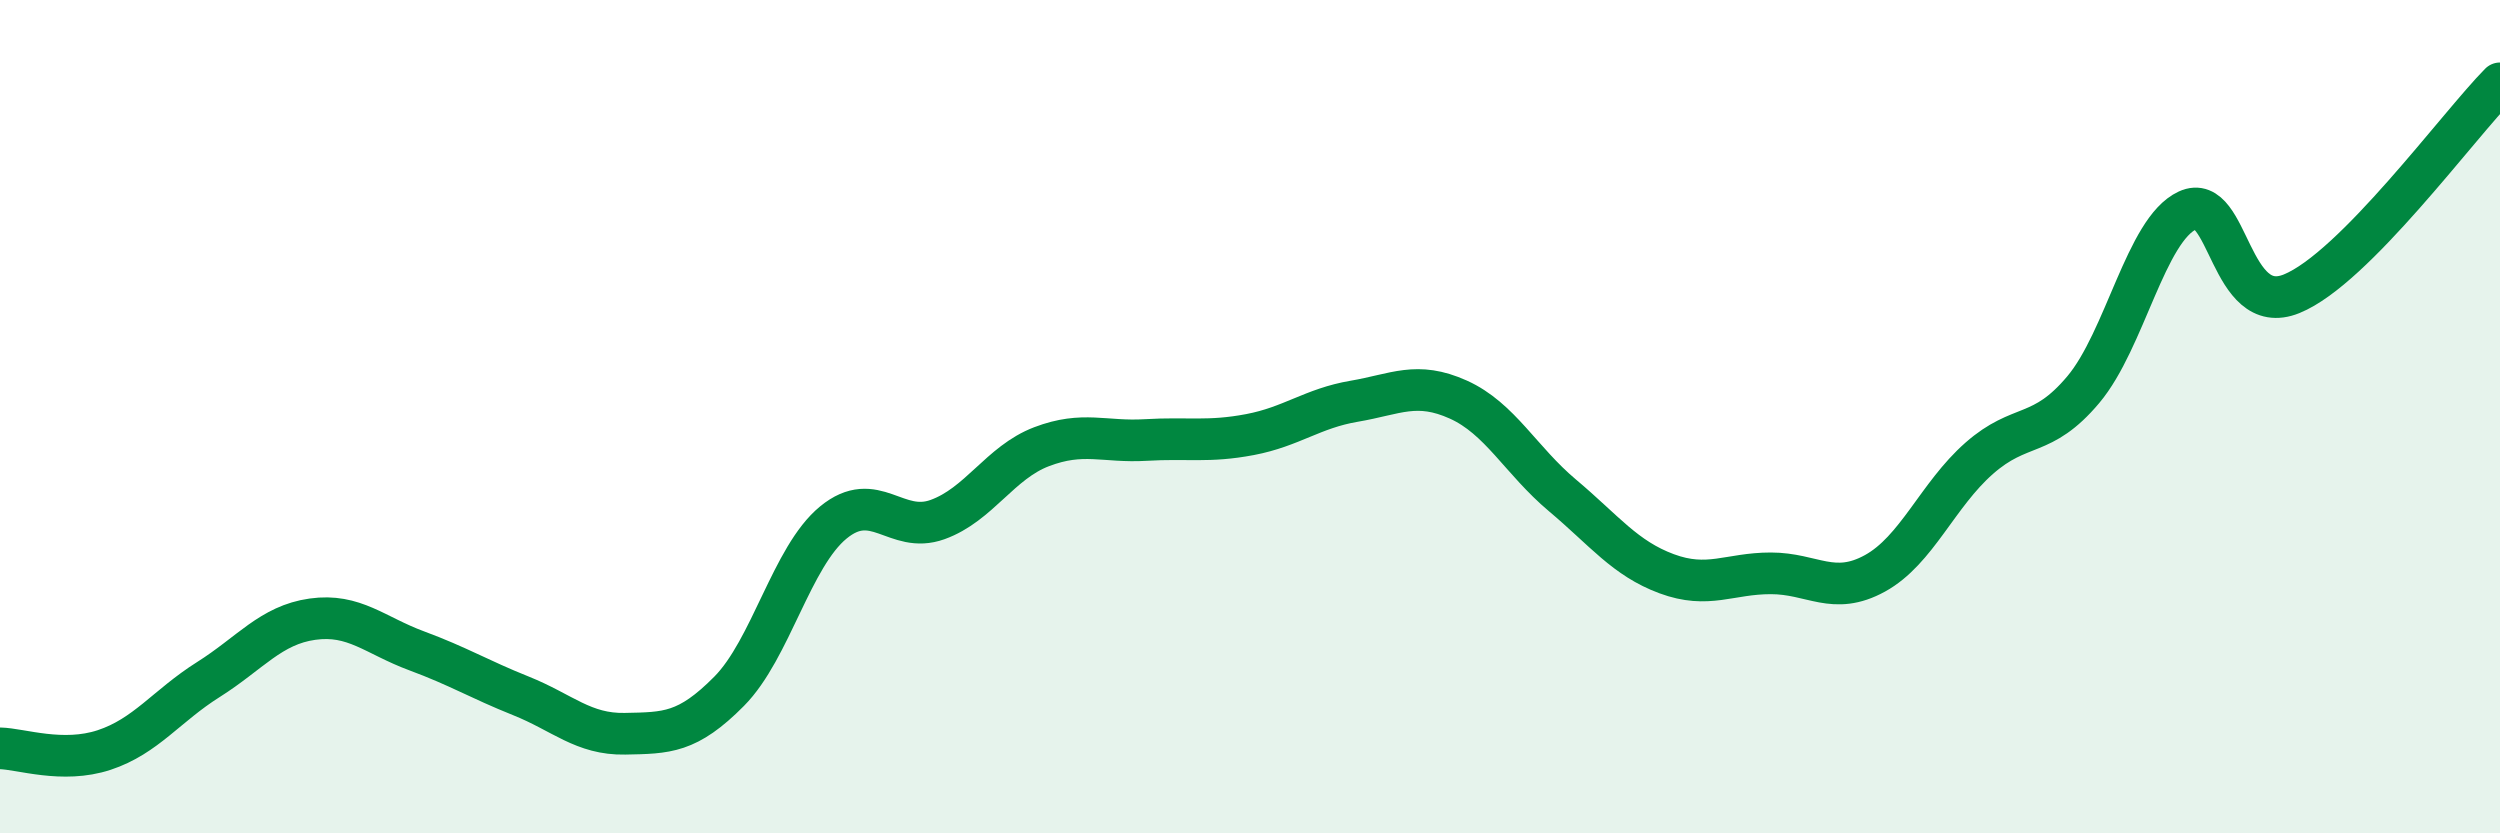
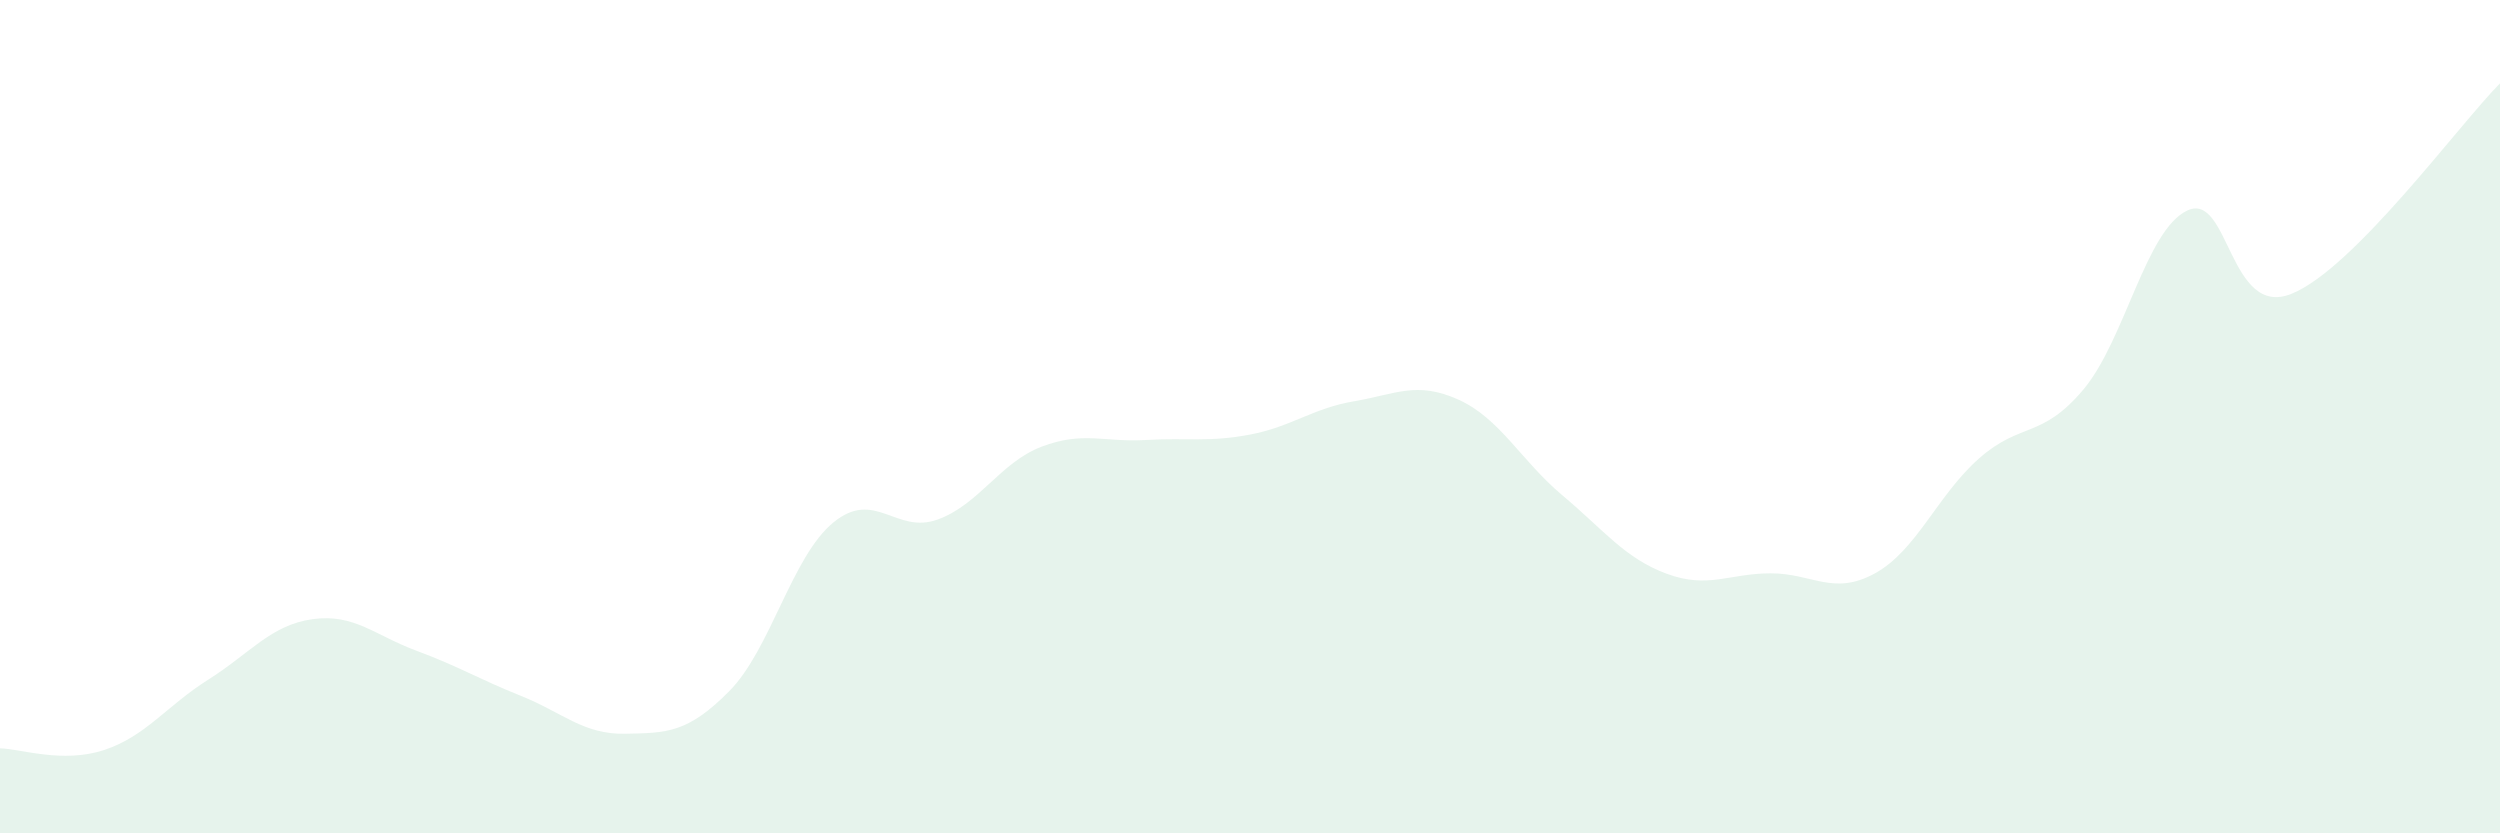
<svg xmlns="http://www.w3.org/2000/svg" width="60" height="20" viewBox="0 0 60 20">
  <path d="M 0,17.96 C 0.5,17.97 1.5,18.33 2.5,18 C 3.5,17.67 4,16.94 5,16.31 C 6,15.68 6.5,15 7.5,14.86 C 8.5,14.72 9,15.25 10,15.62 C 11,15.99 11.5,16.3 12.5,16.7 C 13.5,17.1 14,17.63 15,17.61 C 16,17.59 16.5,17.6 17.5,16.59 C 18.5,15.58 19,13.36 20,12.54 C 21,11.72 21.5,12.83 22.5,12.47 C 23.5,12.11 24,11.1 25,10.72 C 26,10.34 26.5,10.62 27.5,10.56 C 28.5,10.5 29,10.62 30,10.43 C 31,10.24 31.5,9.8 32.5,9.63 C 33.5,9.46 34,9.14 35,9.59 C 36,10.04 36.5,11.05 37.5,11.89 C 38.5,12.73 39,13.4 40,13.77 C 41,14.14 41.5,13.76 42.5,13.76 C 43.5,13.76 44,14.31 45,13.76 C 46,13.21 46.5,11.88 47.5,11 C 48.5,10.12 49,10.54 50,9.35 C 51,8.16 51.5,5.51 52.5,5.05 C 53.5,4.59 53.5,7.66 55,7.05 C 56.5,6.44 59,3.01 60,2L60 20L0 20Z" fill="#008740" opacity="0.1" stroke-linecap="round" stroke-linejoin="round" />
-   <path d="M 0,17.96 C 0.5,17.97 1.5,18.33 2.5,18 C 3.5,17.67 4,16.94 5,16.31 C 6,15.68 6.5,15 7.5,14.86 C 8.5,14.72 9,15.25 10,15.62 C 11,15.99 11.5,16.3 12.5,16.7 C 13.5,17.1 14,17.63 15,17.61 C 16,17.59 16.5,17.6 17.5,16.59 C 18.5,15.58 19,13.36 20,12.54 C 21,11.72 21.5,12.83 22.5,12.47 C 23.5,12.11 24,11.1 25,10.72 C 26,10.34 26.5,10.62 27.5,10.56 C 28.5,10.5 29,10.62 30,10.43 C 31,10.24 31.5,9.8 32.5,9.63 C 33.5,9.46 34,9.14 35,9.59 C 36,10.04 36.5,11.05 37.5,11.89 C 38.5,12.73 39,13.4 40,13.77 C 41,14.14 41.5,13.76 42.5,13.76 C 43.5,13.76 44,14.31 45,13.76 C 46,13.21 46.5,11.88 47.5,11 C 48.5,10.12 49,10.54 50,9.35 C 51,8.16 51.5,5.51 52.5,5.05 C 53.5,4.59 53.5,7.66 55,7.05 C 56.5,6.44 59,3.01 60,2" stroke="#008740" stroke-width="1" fill="none" stroke-linecap="round" stroke-linejoin="round" />
</svg>